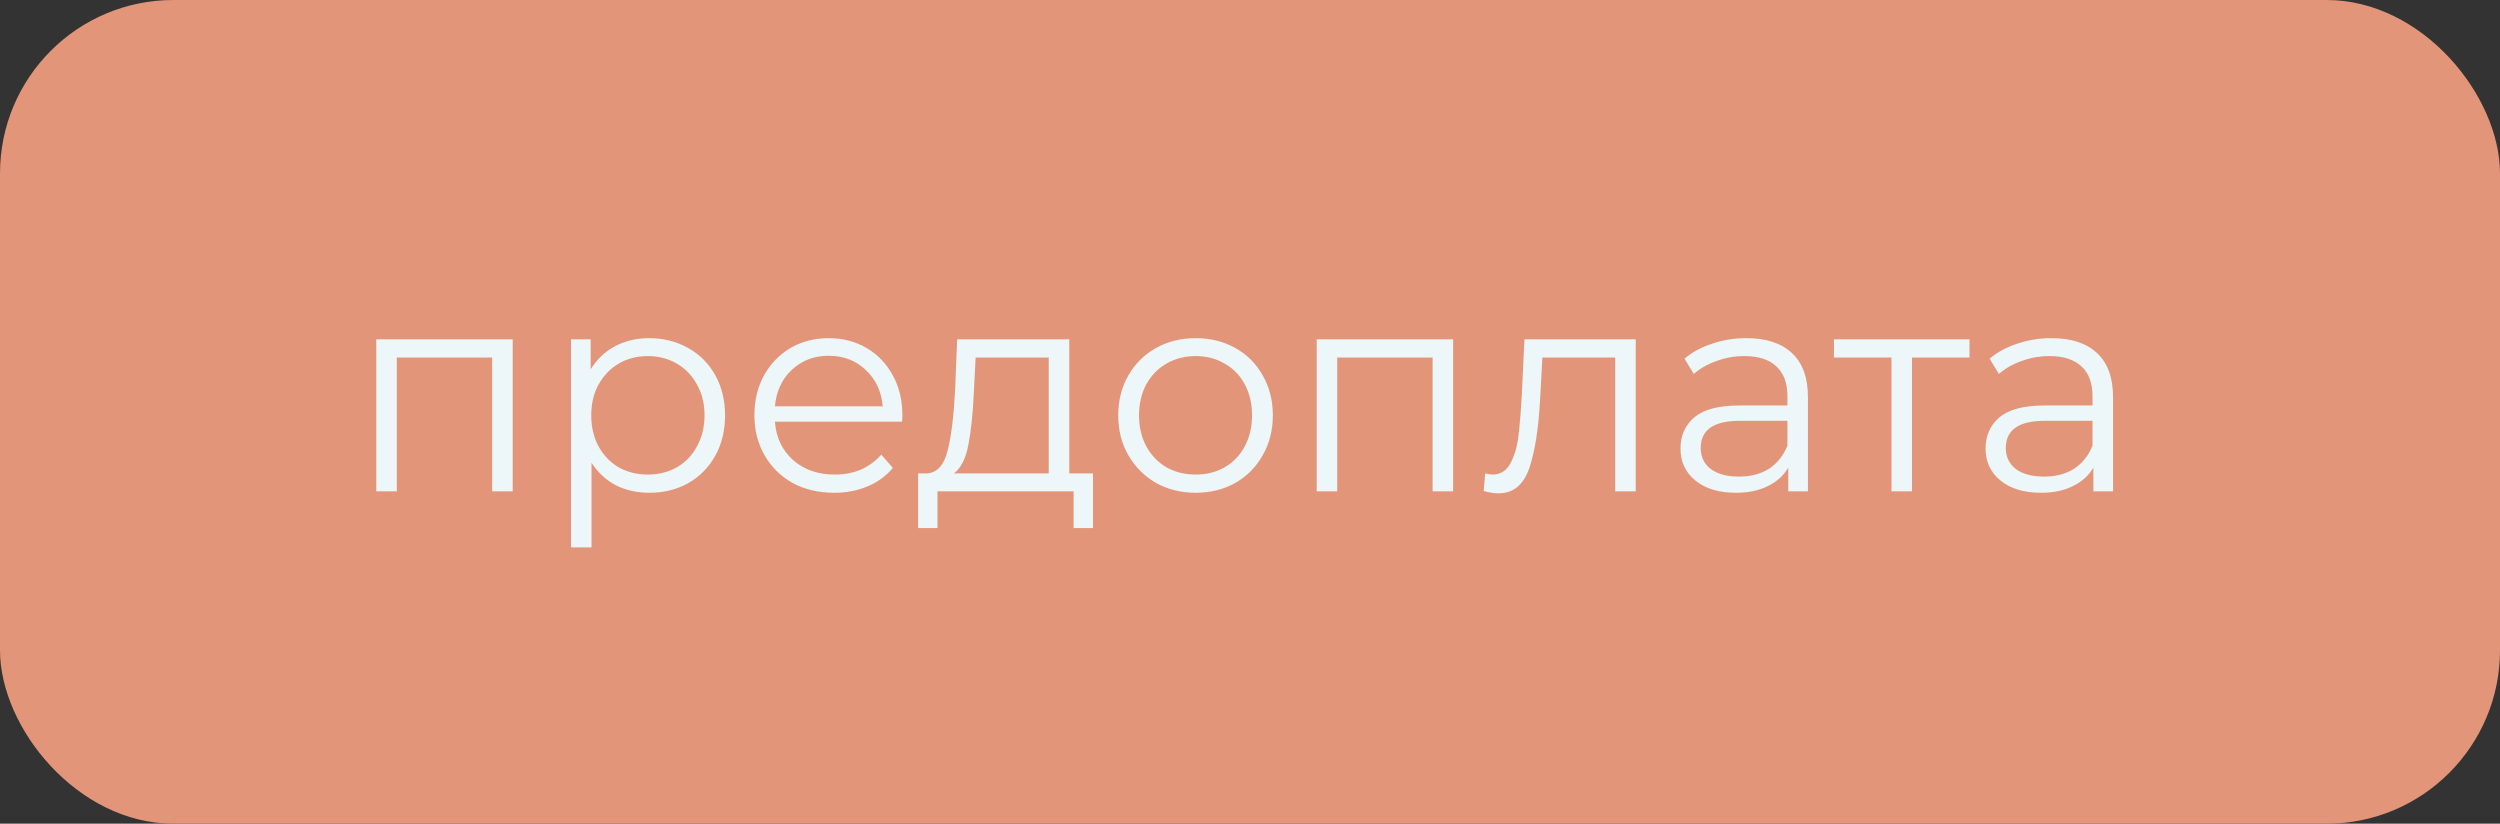
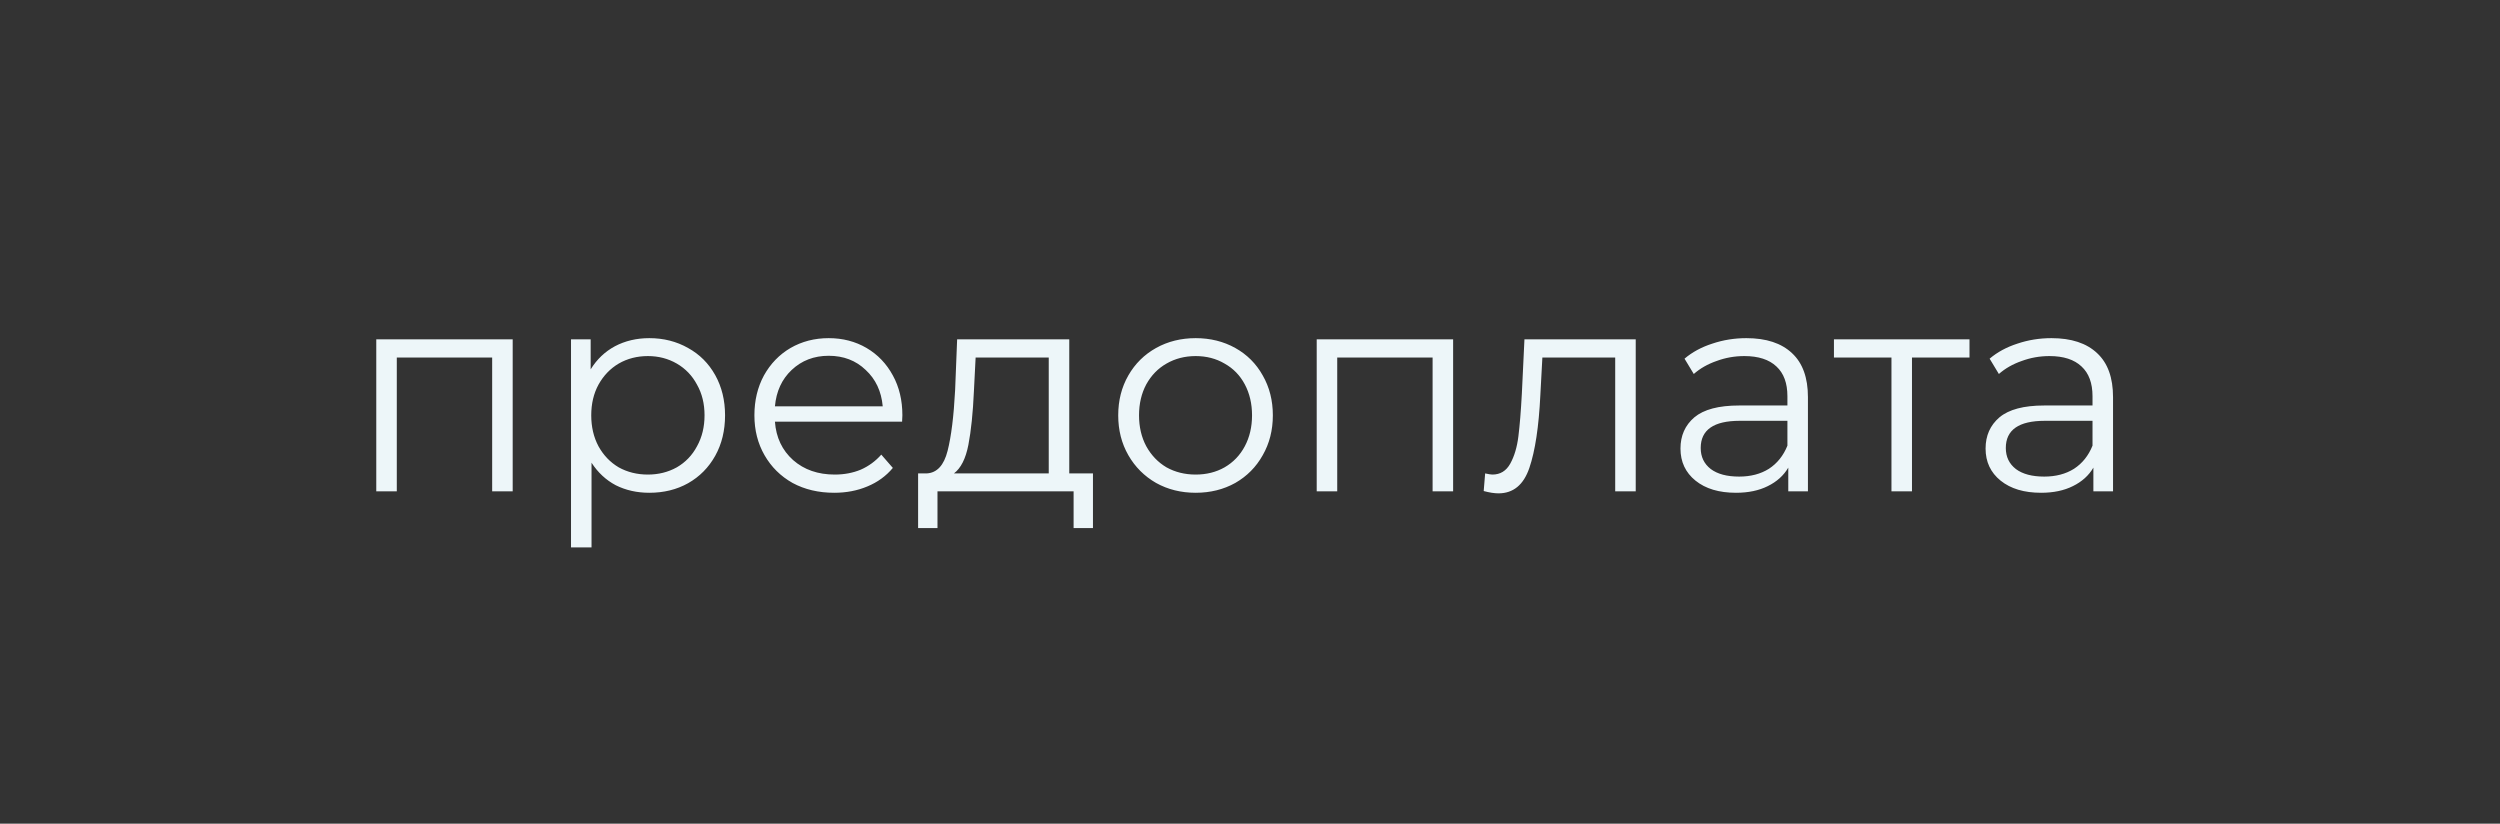
<svg xmlns="http://www.w3.org/2000/svg" width="173" height="57" viewBox="0 0 173 57" fill="none">
  <rect x="0" y="0" width="173" height="57" fill="#333333" stroke="none" />
-   <rect width="173" height="57" rx="12" fill="#E29578" />
  <path d="M35.478 23.48V34H34.058V24.74H27.458V34H26.038V23.48H35.478ZM44.934 23.4C45.921 23.4 46.814 23.627 47.614 24.08C48.414 24.52 49.041 25.147 49.494 25.96C49.947 26.773 50.174 27.7 50.174 28.74C50.174 29.793 49.947 30.727 49.494 31.54C49.041 32.353 48.414 32.987 47.614 33.44C46.828 33.88 45.934 34.1 44.934 34.1C44.081 34.1 43.307 33.927 42.614 33.58C41.934 33.22 41.374 32.7 40.934 32.02V37.88H39.514V23.48H40.874V25.56C41.301 24.867 41.861 24.333 42.554 23.96C43.261 23.587 44.054 23.4 44.934 23.4ZM44.834 32.84C45.568 32.84 46.234 32.673 46.834 32.34C47.434 31.993 47.901 31.507 48.234 30.88C48.581 30.253 48.754 29.54 48.754 28.74C48.754 27.94 48.581 27.233 48.234 26.62C47.901 25.993 47.434 25.507 46.834 25.16C46.234 24.813 45.568 24.64 44.834 24.64C44.087 24.64 43.414 24.813 42.814 25.16C42.227 25.507 41.761 25.993 41.414 26.62C41.081 27.233 40.914 27.94 40.914 28.74C40.914 29.54 41.081 30.253 41.414 30.88C41.761 31.507 42.227 31.993 42.814 32.34C43.414 32.673 44.087 32.84 44.834 32.84ZM62.425 29.18H53.625C53.705 30.273 54.125 31.16 54.885 31.84C55.645 32.507 56.605 32.84 57.765 32.84C58.418 32.84 59.018 32.727 59.565 32.5C60.112 32.26 60.585 31.913 60.985 31.46L61.785 32.38C61.318 32.94 60.732 33.367 60.025 33.66C59.332 33.953 58.565 34.1 57.725 34.1C56.645 34.1 55.685 33.873 54.845 33.42C54.018 32.953 53.372 32.313 52.905 31.5C52.438 30.687 52.205 29.767 52.205 28.74C52.205 27.713 52.425 26.793 52.865 25.98C53.318 25.167 53.932 24.533 54.705 24.08C55.492 23.627 56.372 23.4 57.345 23.4C58.318 23.4 59.192 23.627 59.965 24.08C60.738 24.533 61.345 25.167 61.785 25.98C62.225 26.78 62.445 27.7 62.445 28.74L62.425 29.18ZM57.345 24.62C56.332 24.62 55.478 24.947 54.785 25.6C54.105 26.24 53.718 27.08 53.625 28.12H61.085C60.992 27.08 60.598 26.24 59.905 25.6C59.225 24.947 58.372 24.62 57.345 24.62ZM75.633 32.76V36.54H74.293V34H64.874V36.54H63.533V32.76H64.133C64.84 32.72 65.32 32.2 65.573 31.2C65.827 30.2 66 28.8 66.094 27L66.234 23.48H73.993V32.76H75.633ZM67.394 27.08C67.327 28.573 67.2 29.807 67.013 30.78C66.827 31.74 66.493 32.4 66.013 32.76H72.573V24.74H67.513L67.394 27.08ZM82.741 34.1C81.728 34.1 80.814 33.873 80.001 33.42C79.188 32.953 78.547 32.313 78.081 31.5C77.614 30.687 77.381 29.767 77.381 28.74C77.381 27.713 77.614 26.793 78.081 25.98C78.547 25.167 79.188 24.533 80.001 24.08C80.814 23.627 81.728 23.4 82.741 23.4C83.754 23.4 84.668 23.627 85.481 24.08C86.294 24.533 86.927 25.167 87.381 25.98C87.847 26.793 88.081 27.713 88.081 28.74C88.081 29.767 87.847 30.687 87.381 31.5C86.927 32.313 86.294 32.953 85.481 33.42C84.668 33.873 83.754 34.1 82.741 34.1ZM82.741 32.84C83.487 32.84 84.154 32.673 84.741 32.34C85.341 31.993 85.808 31.507 86.141 30.88C86.474 30.253 86.641 29.54 86.641 28.74C86.641 27.94 86.474 27.227 86.141 26.6C85.808 25.973 85.341 25.493 84.741 25.16C84.154 24.813 83.487 24.64 82.741 24.64C81.994 24.64 81.321 24.813 80.721 25.16C80.134 25.493 79.668 25.973 79.321 26.6C78.987 27.227 78.821 27.94 78.821 28.74C78.821 29.54 78.987 30.253 79.321 30.88C79.668 31.507 80.134 31.993 80.721 32.34C81.321 32.673 81.994 32.84 82.741 32.84ZM100.556 23.48V34H99.136V24.74H92.536V34H91.116V23.48H100.556ZM113.192 23.48V34H111.772V24.74H106.732L106.592 27.34C106.486 29.527 106.232 31.207 105.832 32.38C105.432 33.553 104.719 34.14 103.692 34.14C103.412 34.14 103.072 34.087 102.672 33.98L102.772 32.76C103.012 32.813 103.179 32.84 103.272 32.84C103.819 32.84 104.232 32.587 104.512 32.08C104.792 31.573 104.979 30.947 105.072 30.2C105.166 29.453 105.246 28.467 105.312 27.24L105.492 23.48H113.192ZM120.849 23.4C122.222 23.4 123.276 23.747 124.009 24.44C124.742 25.12 125.109 26.133 125.109 27.48V34H123.749V32.36C123.429 32.907 122.956 33.333 122.329 33.64C121.716 33.947 120.982 34.1 120.129 34.1C118.956 34.1 118.022 33.82 117.329 33.26C116.636 32.7 116.289 31.96 116.289 31.04C116.289 30.147 116.609 29.427 117.249 28.88C117.902 28.333 118.936 28.06 120.349 28.06H123.689V27.42C123.689 26.513 123.436 25.827 122.929 25.36C122.422 24.88 121.682 24.64 120.709 24.64C120.042 24.64 119.402 24.753 118.789 24.98C118.176 25.193 117.649 25.493 117.209 25.88L116.569 24.82C117.102 24.367 117.742 24.02 118.489 23.78C119.236 23.527 120.022 23.4 120.849 23.4ZM120.349 32.98C121.149 32.98 121.836 32.8 122.409 32.44C122.982 32.067 123.409 31.533 123.689 30.84V29.12H120.389C118.589 29.12 117.689 29.747 117.689 31C117.689 31.613 117.922 32.1 118.389 32.46C118.856 32.807 119.509 32.98 120.349 32.98ZM136.289 24.74H132.309V34H130.889V24.74H126.909V23.48H136.289V24.74ZM141.962 23.4C143.336 23.4 144.389 23.747 145.122 24.44C145.856 25.12 146.222 26.133 146.222 27.48V34H144.862V32.36C144.542 32.907 144.069 33.333 143.442 33.64C142.829 33.947 142.096 34.1 141.242 34.1C140.069 34.1 139.136 33.82 138.442 33.26C137.749 32.7 137.402 31.96 137.402 31.04C137.402 30.147 137.722 29.427 138.362 28.88C139.016 28.333 140.049 28.06 141.462 28.06H144.802V27.42C144.802 26.513 144.549 25.827 144.042 25.36C143.536 24.88 142.796 24.64 141.822 24.64C141.156 24.64 140.516 24.753 139.902 24.98C139.289 25.193 138.762 25.493 138.322 25.88L137.682 24.82C138.216 24.367 138.856 24.02 139.602 23.78C140.349 23.527 141.136 23.4 141.962 23.4ZM141.462 32.98C142.262 32.98 142.949 32.8 143.522 32.44C144.096 32.067 144.522 31.533 144.802 30.84V29.12H141.502C139.702 29.12 138.802 29.747 138.802 31C138.802 31.613 139.036 32.1 139.502 32.46C139.969 32.807 140.622 32.98 141.462 32.98Z" fill="#EDF6F9" />
</svg>